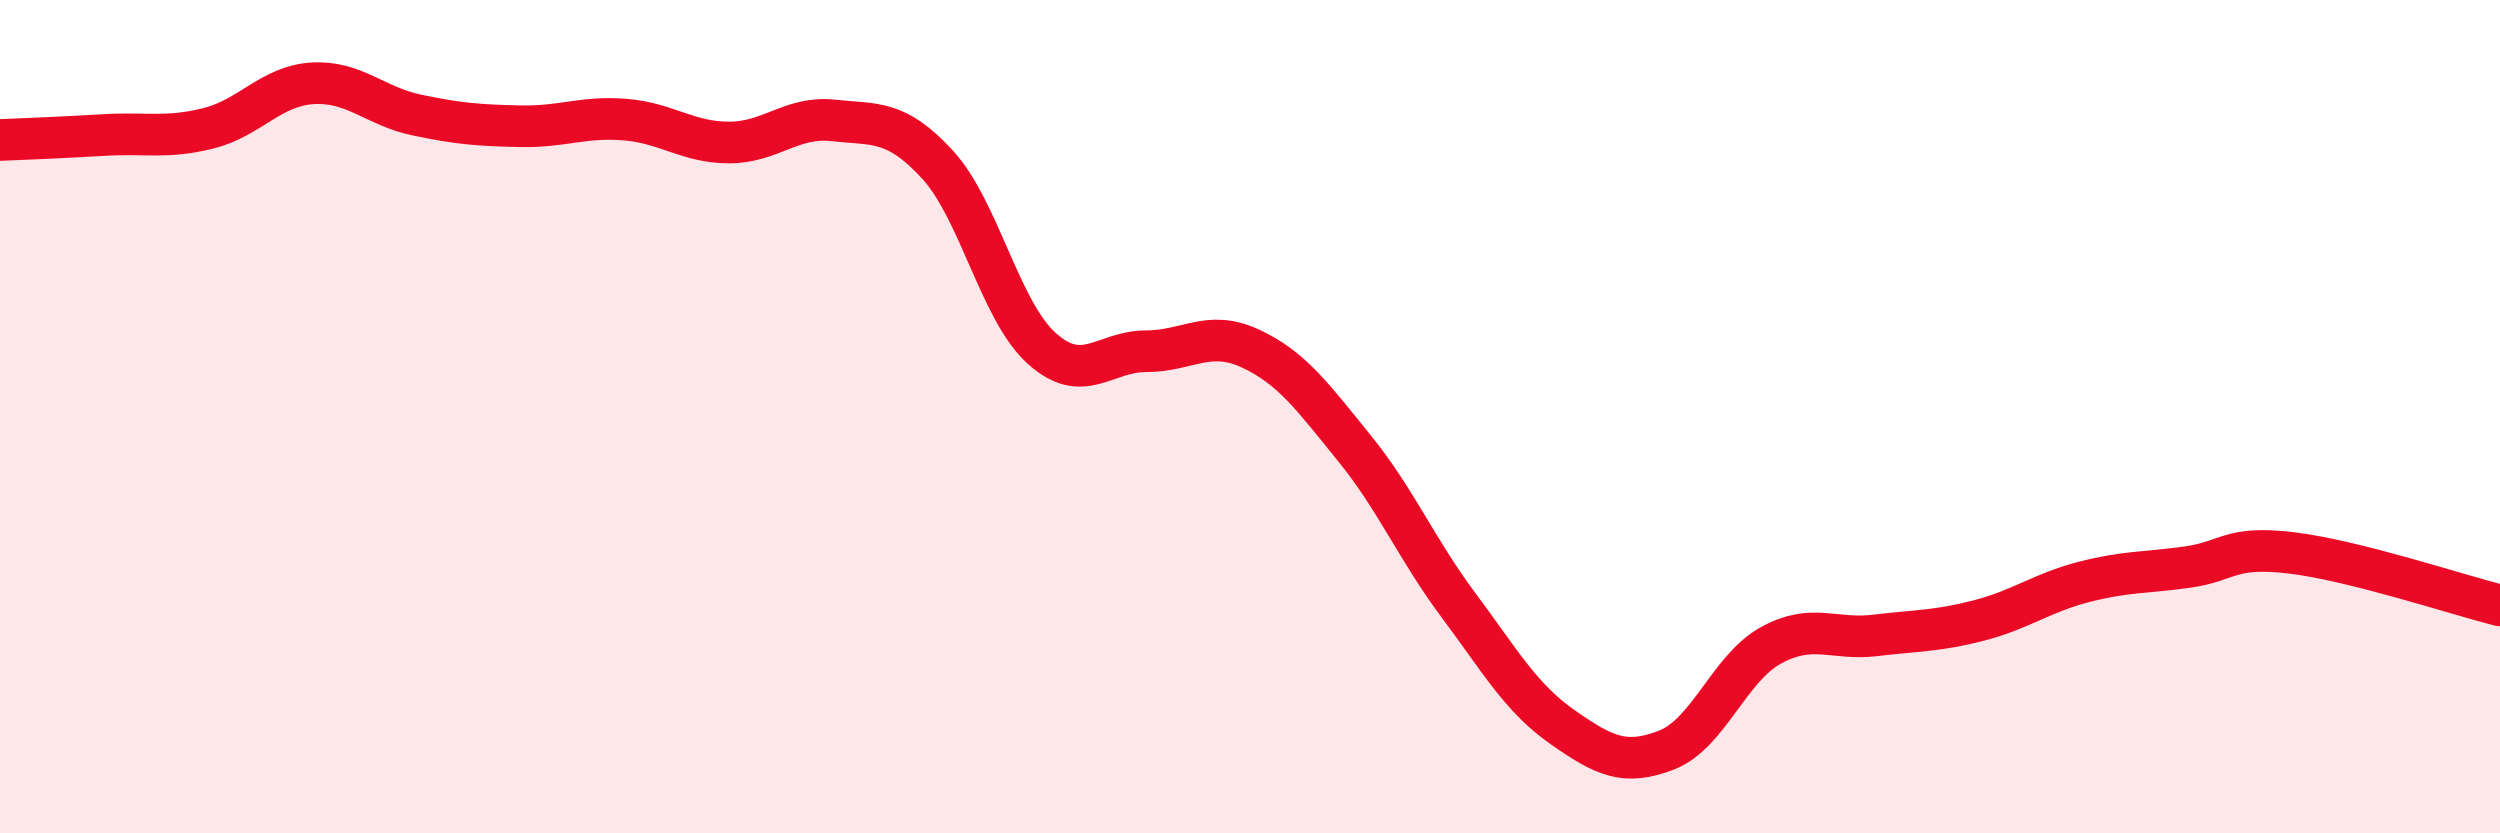
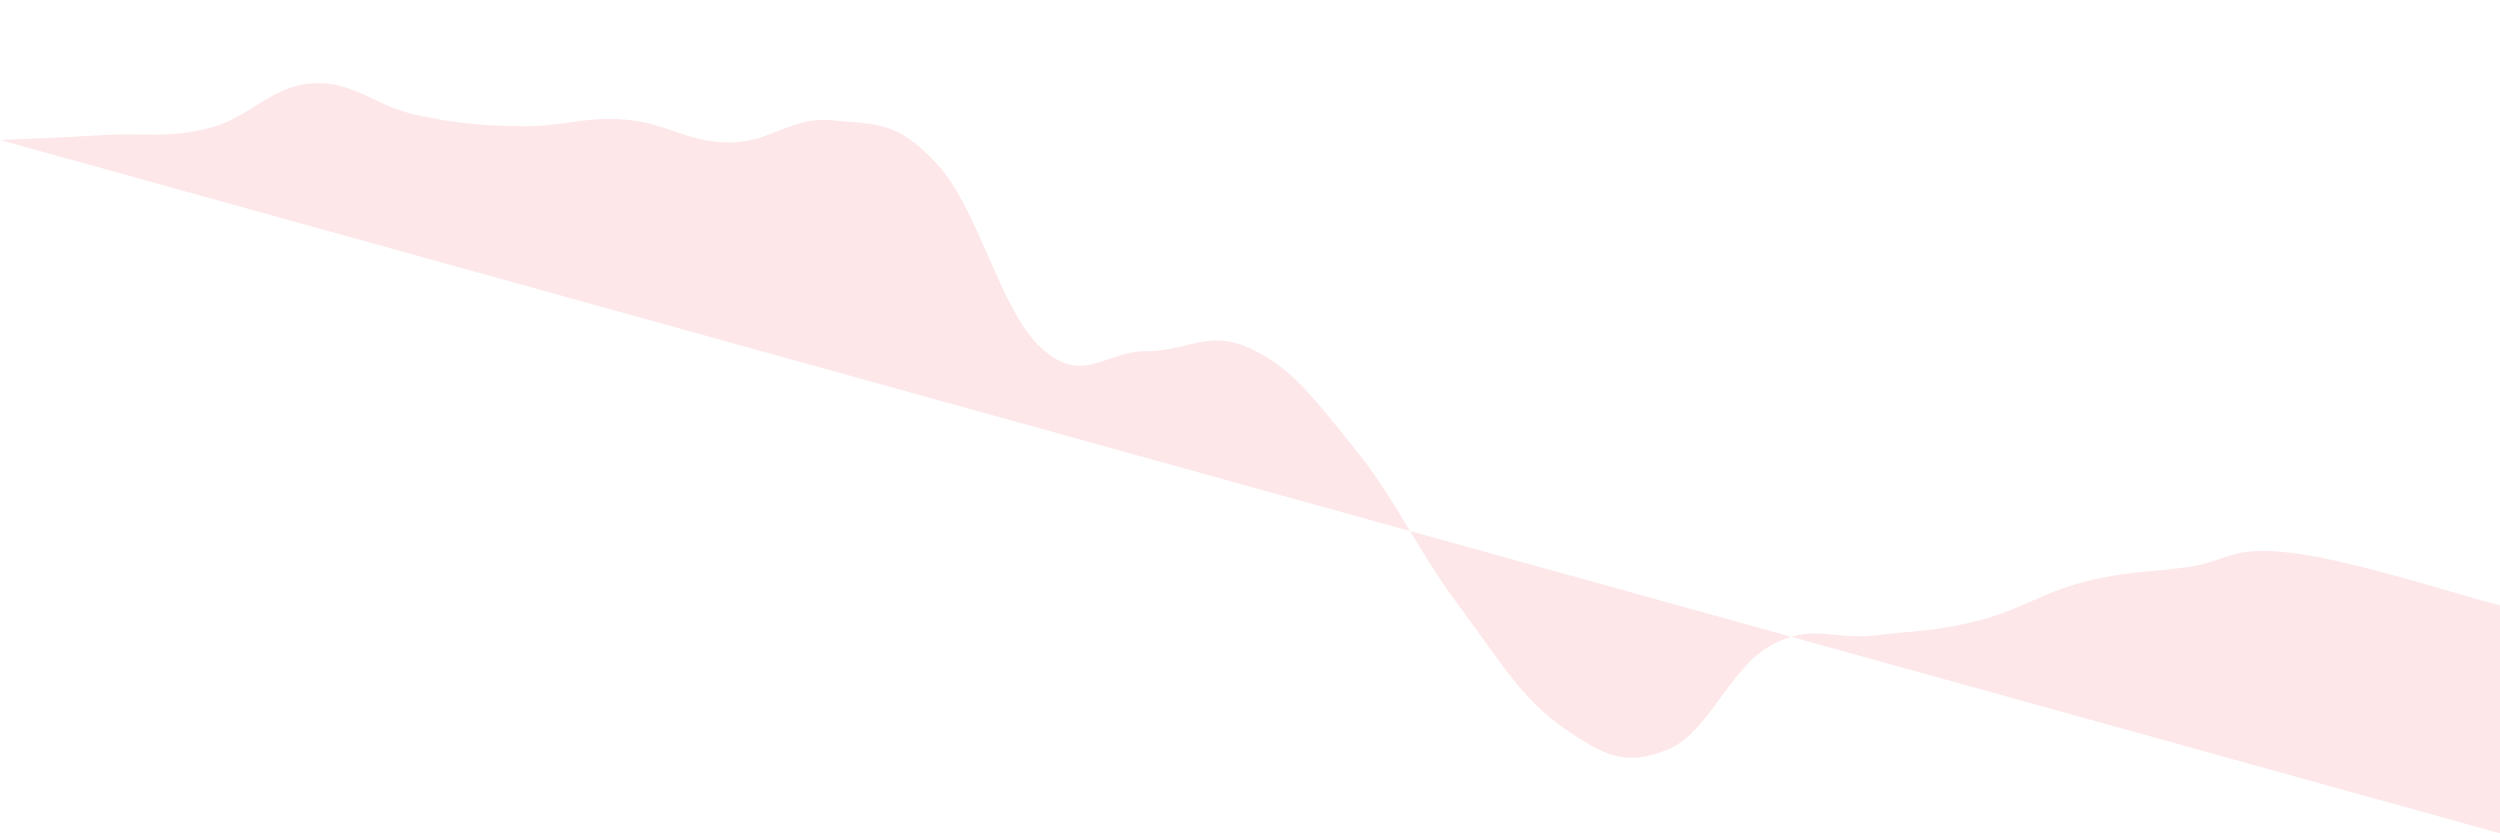
<svg xmlns="http://www.w3.org/2000/svg" width="60" height="20" viewBox="0 0 60 20">
-   <path d="M 0,3.36 C 0.5,3.34 1.5,3.3 2.5,3.24 C 3.5,3.18 4,3.33 5,3.08 C 6,2.83 6.5,2.06 7.5,2 C 8.5,1.94 9,2.55 10,2.76 C 11,2.97 11.5,3.01 12.5,3.03 C 13.5,3.05 14,2.79 15,2.87 C 16,2.95 16.5,3.42 17.5,3.42 C 18.5,3.42 19,2.78 20,2.89 C 21,3 21.5,2.86 22.5,3.95 C 23.5,5.04 24,7.46 25,8.36 C 26,9.26 26.5,8.43 27.5,8.43 C 28.5,8.43 29,7.9 30,8.36 C 31,8.82 31.5,9.52 32.5,10.75 C 33.5,11.98 34,13.18 35,14.52 C 36,15.86 36.5,16.75 37.5,17.45 C 38.5,18.15 39,18.39 40,18 C 41,17.61 41.5,16.04 42.5,15.49 C 43.5,14.94 44,15.37 45,15.25 C 46,15.13 46.5,15.15 47.5,14.89 C 48.5,14.63 49,14.23 50,13.97 C 51,13.71 51.5,13.75 52.5,13.61 C 53.5,13.47 53.5,13.09 55,13.27 C 56.5,13.45 59,14.28 60,14.53L60 20L0 20Z" fill="#EB0A25" opacity="0.1" stroke-linecap="round" stroke-linejoin="round" />
-   <path d="M 0,3.36 C 0.5,3.34 1.5,3.3 2.5,3.24 C 3.5,3.18 4,3.33 5,3.08 C 6,2.83 6.5,2.06 7.5,2 C 8.5,1.94 9,2.55 10,2.76 C 11,2.97 11.5,3.01 12.5,3.03 C 13.5,3.05 14,2.79 15,2.87 C 16,2.95 16.5,3.42 17.5,3.42 C 18.5,3.42 19,2.78 20,2.89 C 21,3 21.5,2.86 22.5,3.95 C 23.5,5.04 24,7.46 25,8.36 C 26,9.26 26.5,8.43 27.5,8.43 C 28.5,8.43 29,7.9 30,8.36 C 31,8.82 31.5,9.52 32.5,10.75 C 33.5,11.98 34,13.18 35,14.52 C 36,15.86 36.5,16.75 37.5,17.45 C 38.5,18.15 39,18.39 40,18 C 41,17.61 41.5,16.04 42.5,15.49 C 43.5,14.94 44,15.37 45,15.25 C 46,15.13 46.5,15.15 47.5,14.89 C 48.5,14.63 49,14.23 50,13.97 C 51,13.71 51.5,13.75 52.5,13.61 C 53.5,13.47 53.5,13.09 55,13.27 C 56.5,13.45 59,14.28 60,14.53" stroke="#EB0A25" stroke-width="1" fill="none" stroke-linecap="round" stroke-linejoin="round" />
+   <path d="M 0,3.36 C 0.5,3.34 1.5,3.3 2.5,3.24 C 3.5,3.18 4,3.33 5,3.08 C 6,2.83 6.5,2.06 7.5,2 C 8.5,1.94 9,2.55 10,2.76 C 11,2.97 11.5,3.01 12.5,3.03 C 13.5,3.05 14,2.79 15,2.87 C 16,2.95 16.5,3.42 17.5,3.42 C 18.5,3.42 19,2.78 20,2.89 C 21,3 21.5,2.86 22.5,3.95 C 23.5,5.04 24,7.46 25,8.36 C 26,9.26 26.5,8.43 27.5,8.43 C 28.5,8.43 29,7.9 30,8.36 C 31,8.82 31.5,9.52 32.5,10.75 C 33.5,11.98 34,13.18 35,14.52 C 36,15.86 36.5,16.75 37.5,17.45 C 38.5,18.15 39,18.39 40,18 C 41,17.61 41.5,16.04 42.5,15.49 C 43.5,14.94 44,15.37 45,15.25 C 46,15.13 46.5,15.15 47.5,14.89 C 48.5,14.63 49,14.23 50,13.97 C 51,13.71 51.5,13.75 52.5,13.61 C 53.5,13.47 53.5,13.09 55,13.27 C 56.5,13.45 59,14.28 60,14.53L60 20Z" fill="#EB0A25" opacity="0.1" stroke-linecap="round" stroke-linejoin="round" />
</svg>